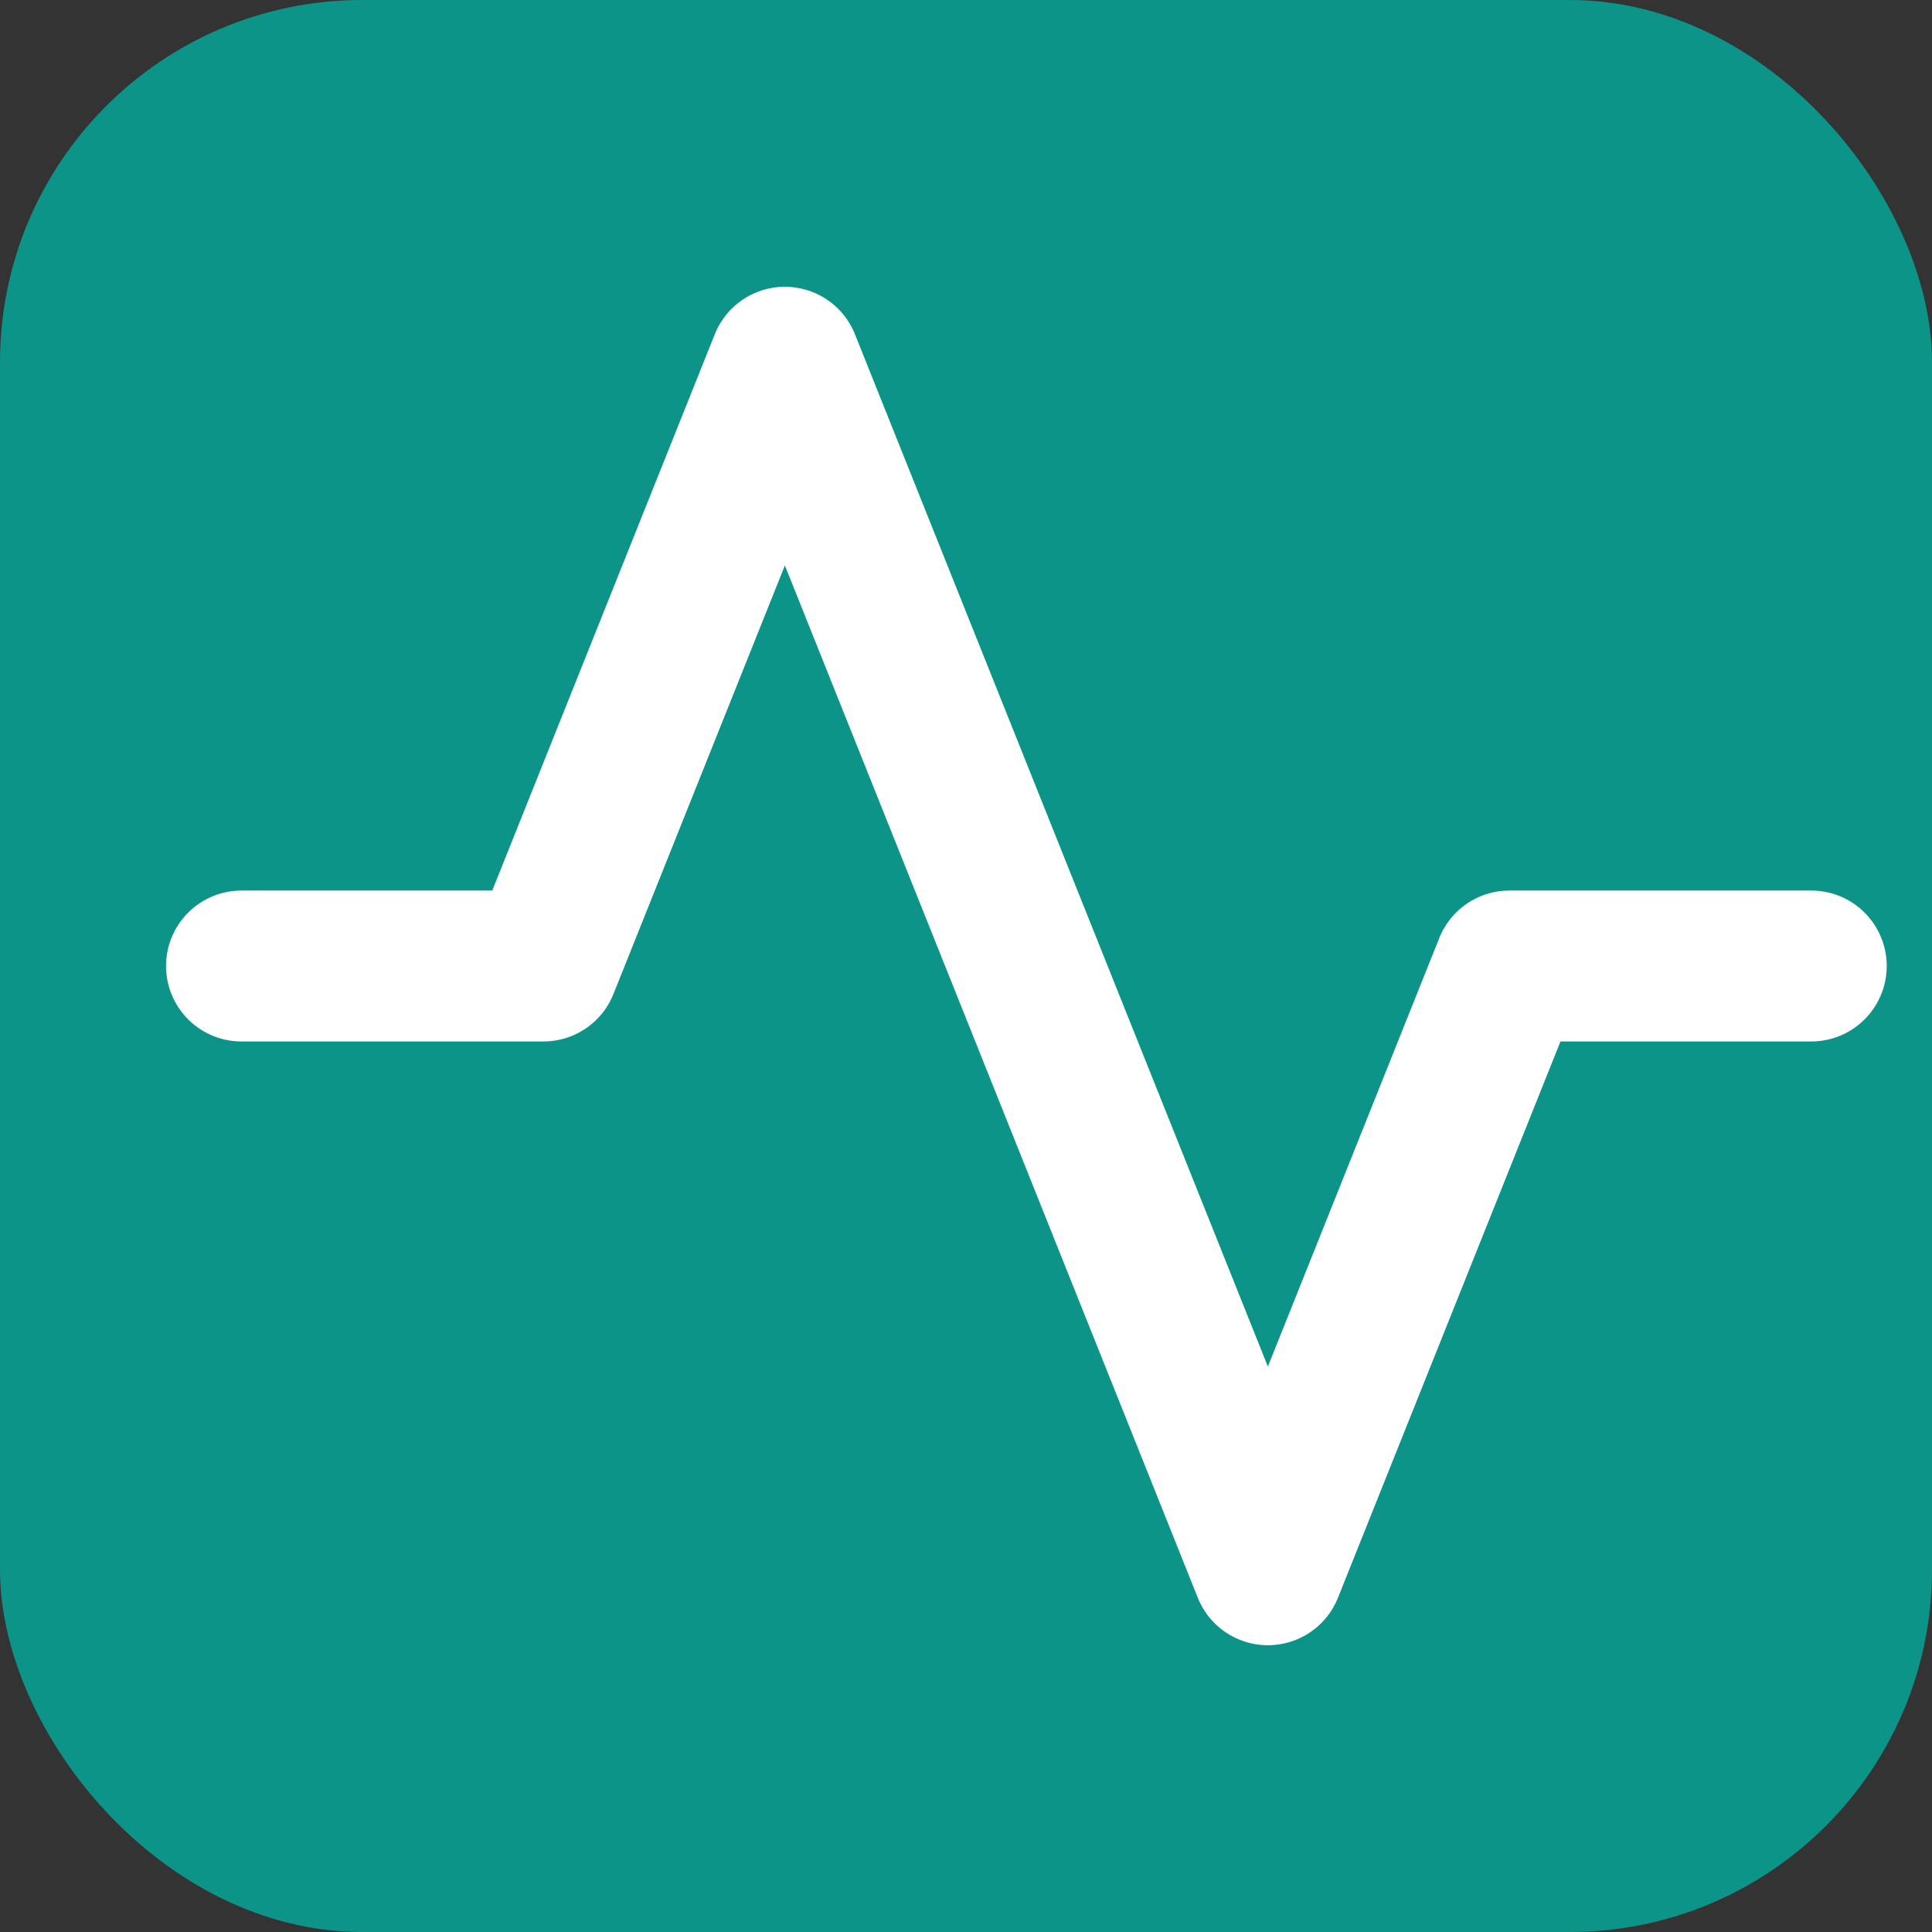
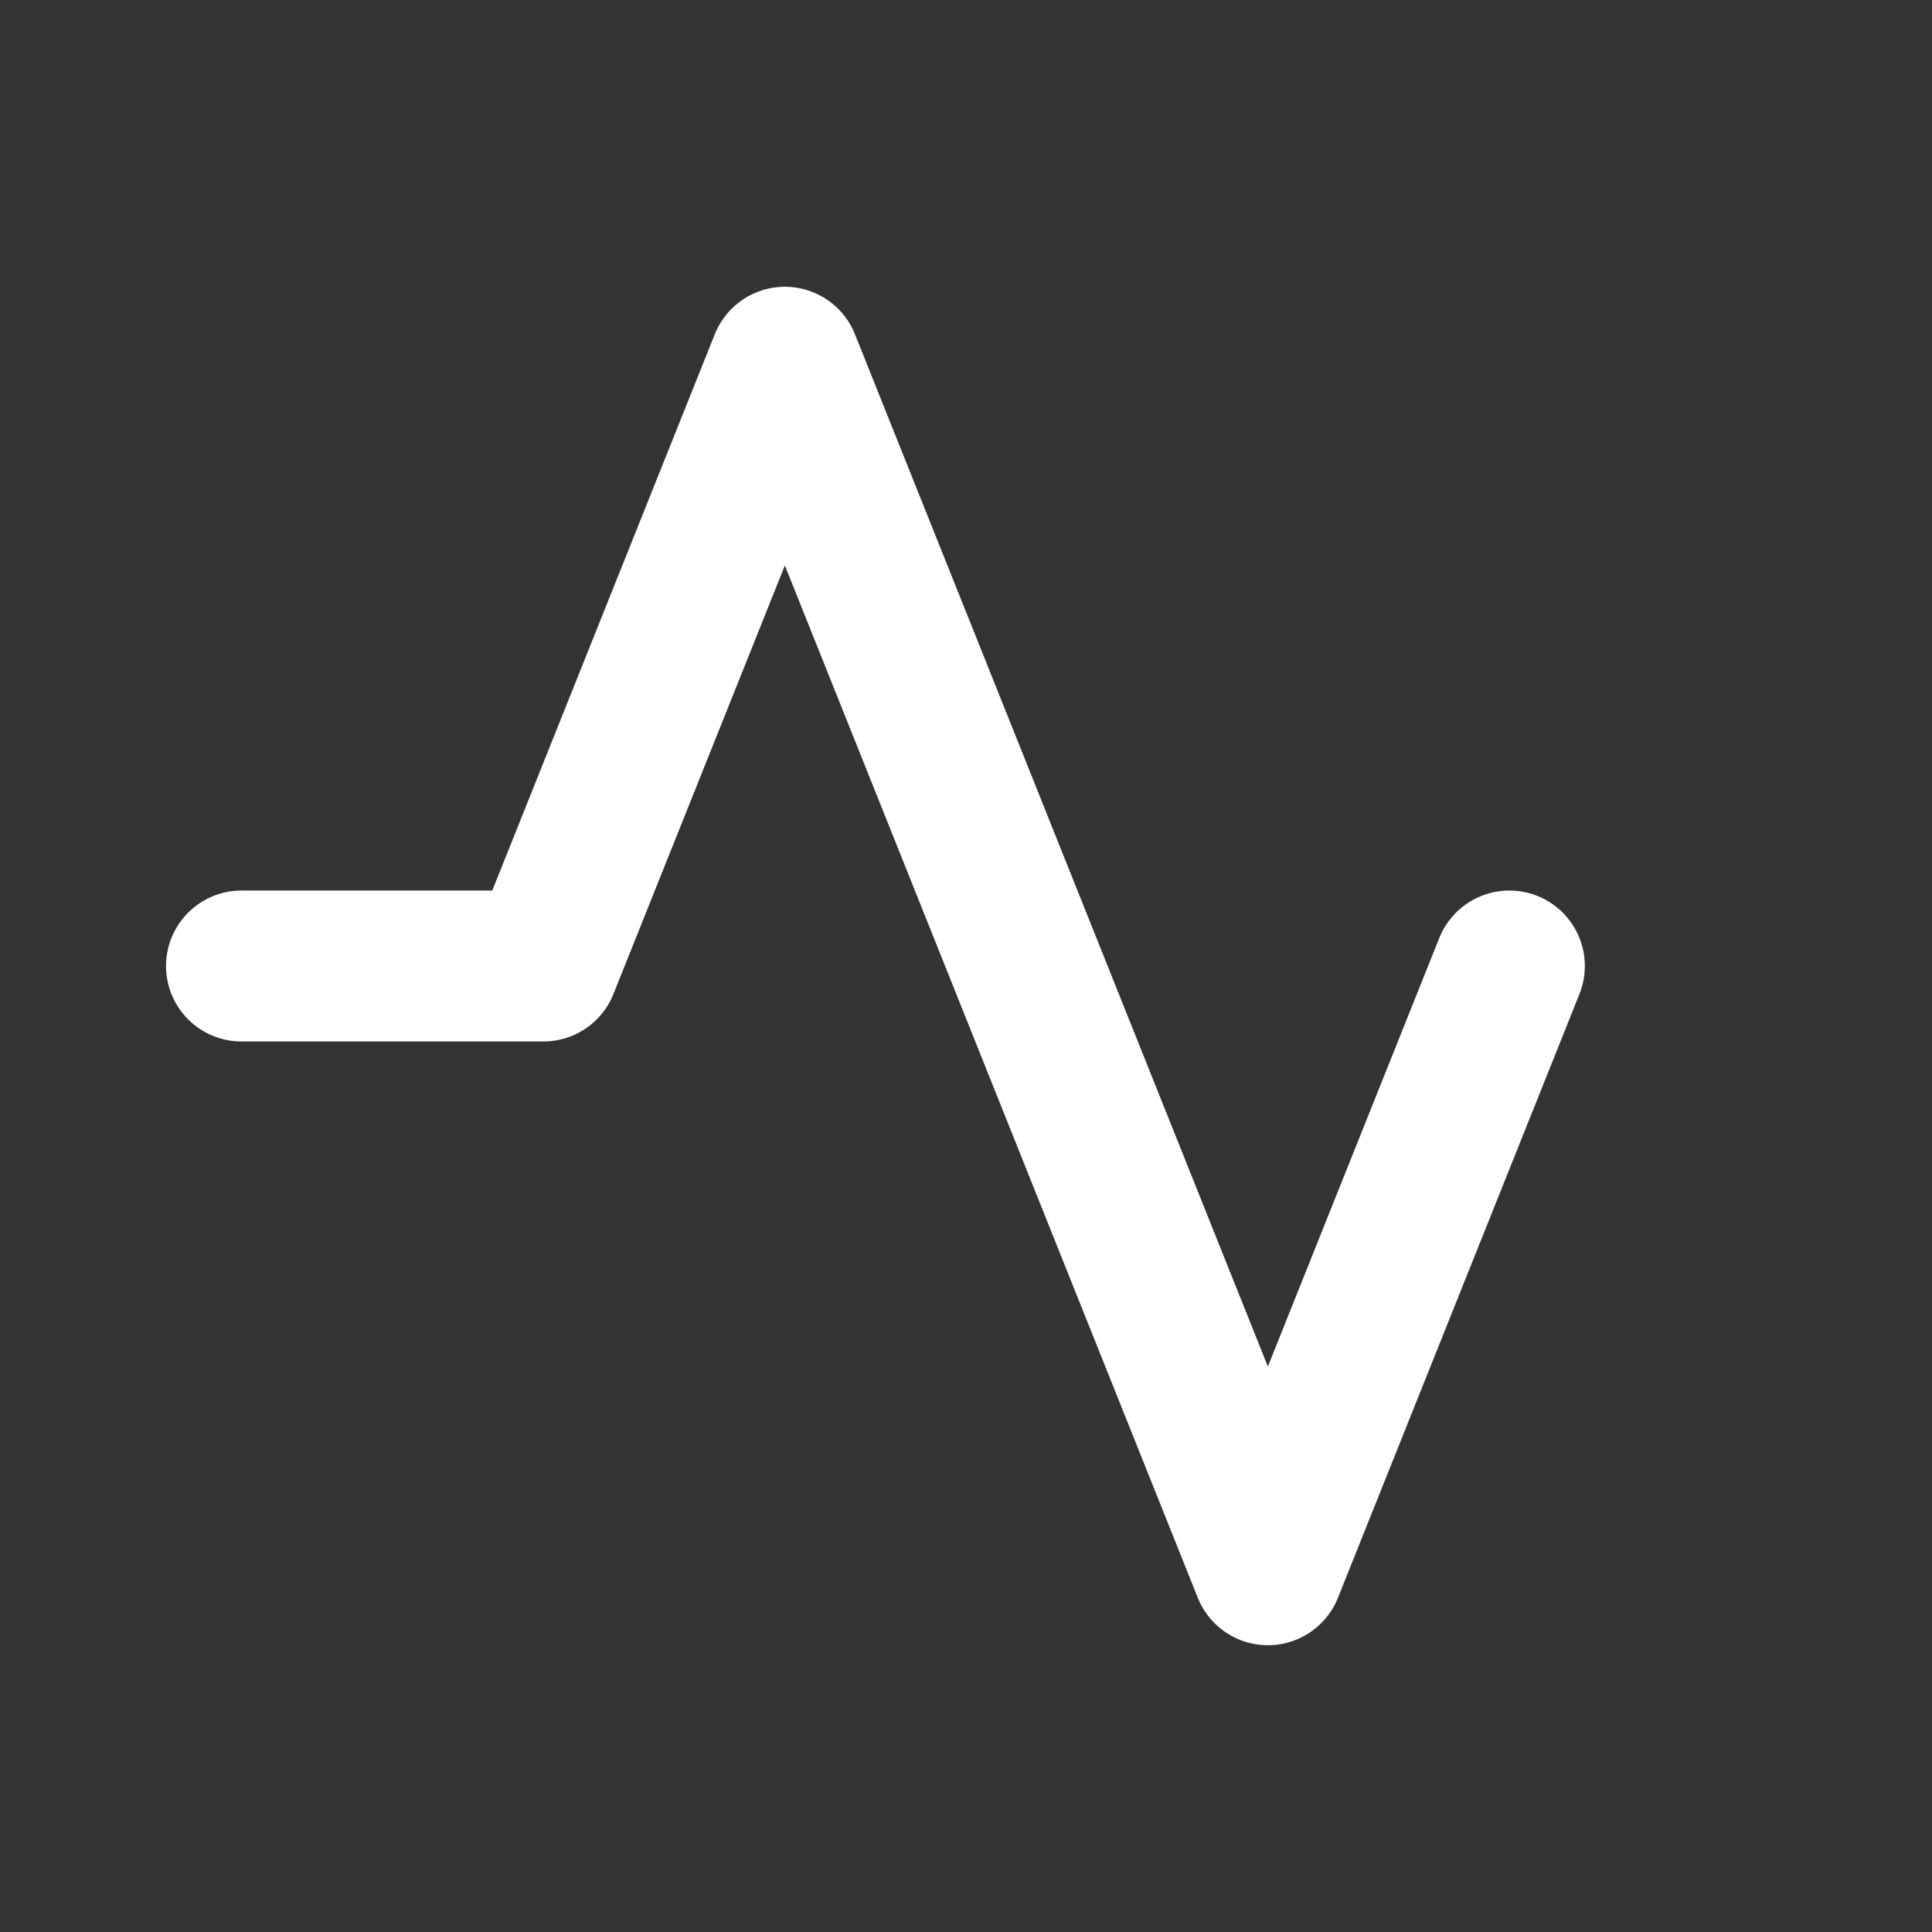
<svg xmlns="http://www.w3.org/2000/svg" viewBox="0 0 32 32" fill="none">
  <rect x="0" y="0" width="32" height="32" fill="#333333" stroke="none" />
-   <rect width="32" height="32" rx="6" fill="#0D9488" />
-   <path d="M4 16h5l4-10 8 20 4-10h5" stroke="white" stroke-width="2.5" stroke-linecap="round" stroke-linejoin="round" />
+   <path d="M4 16h5l4-10 8 20 4-10" stroke="white" stroke-width="2.5" stroke-linecap="round" stroke-linejoin="round" />
</svg>